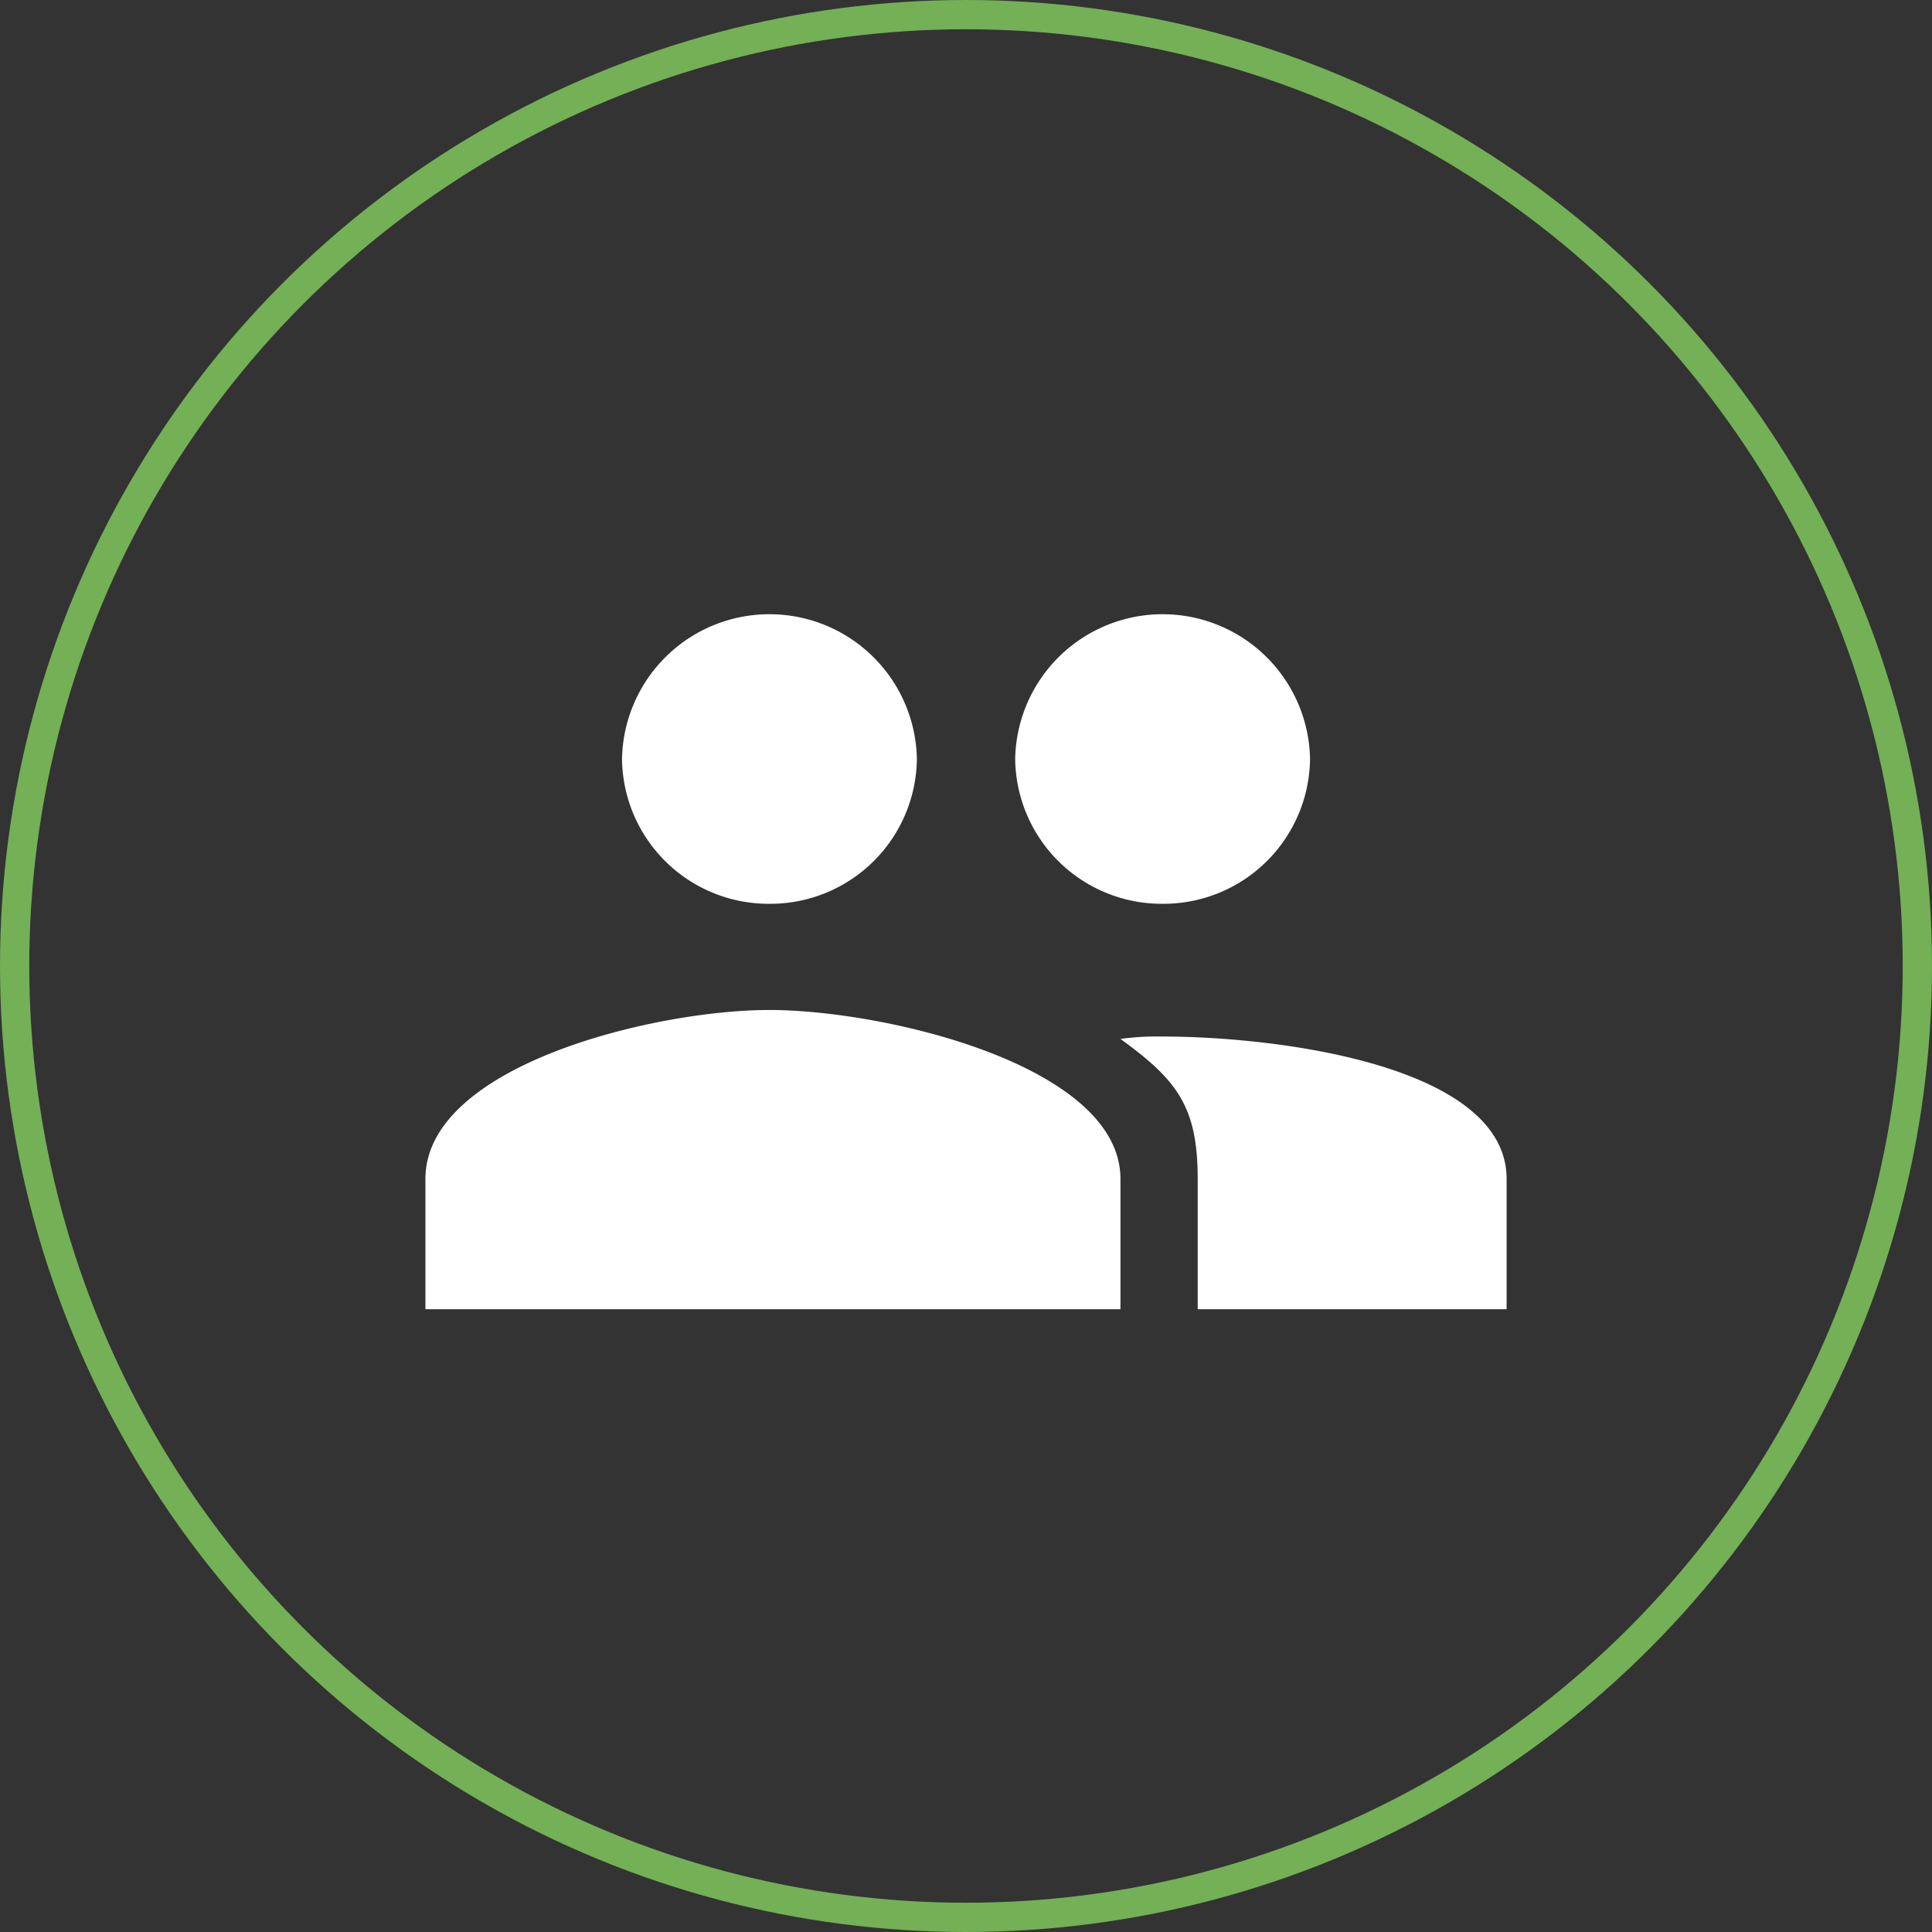
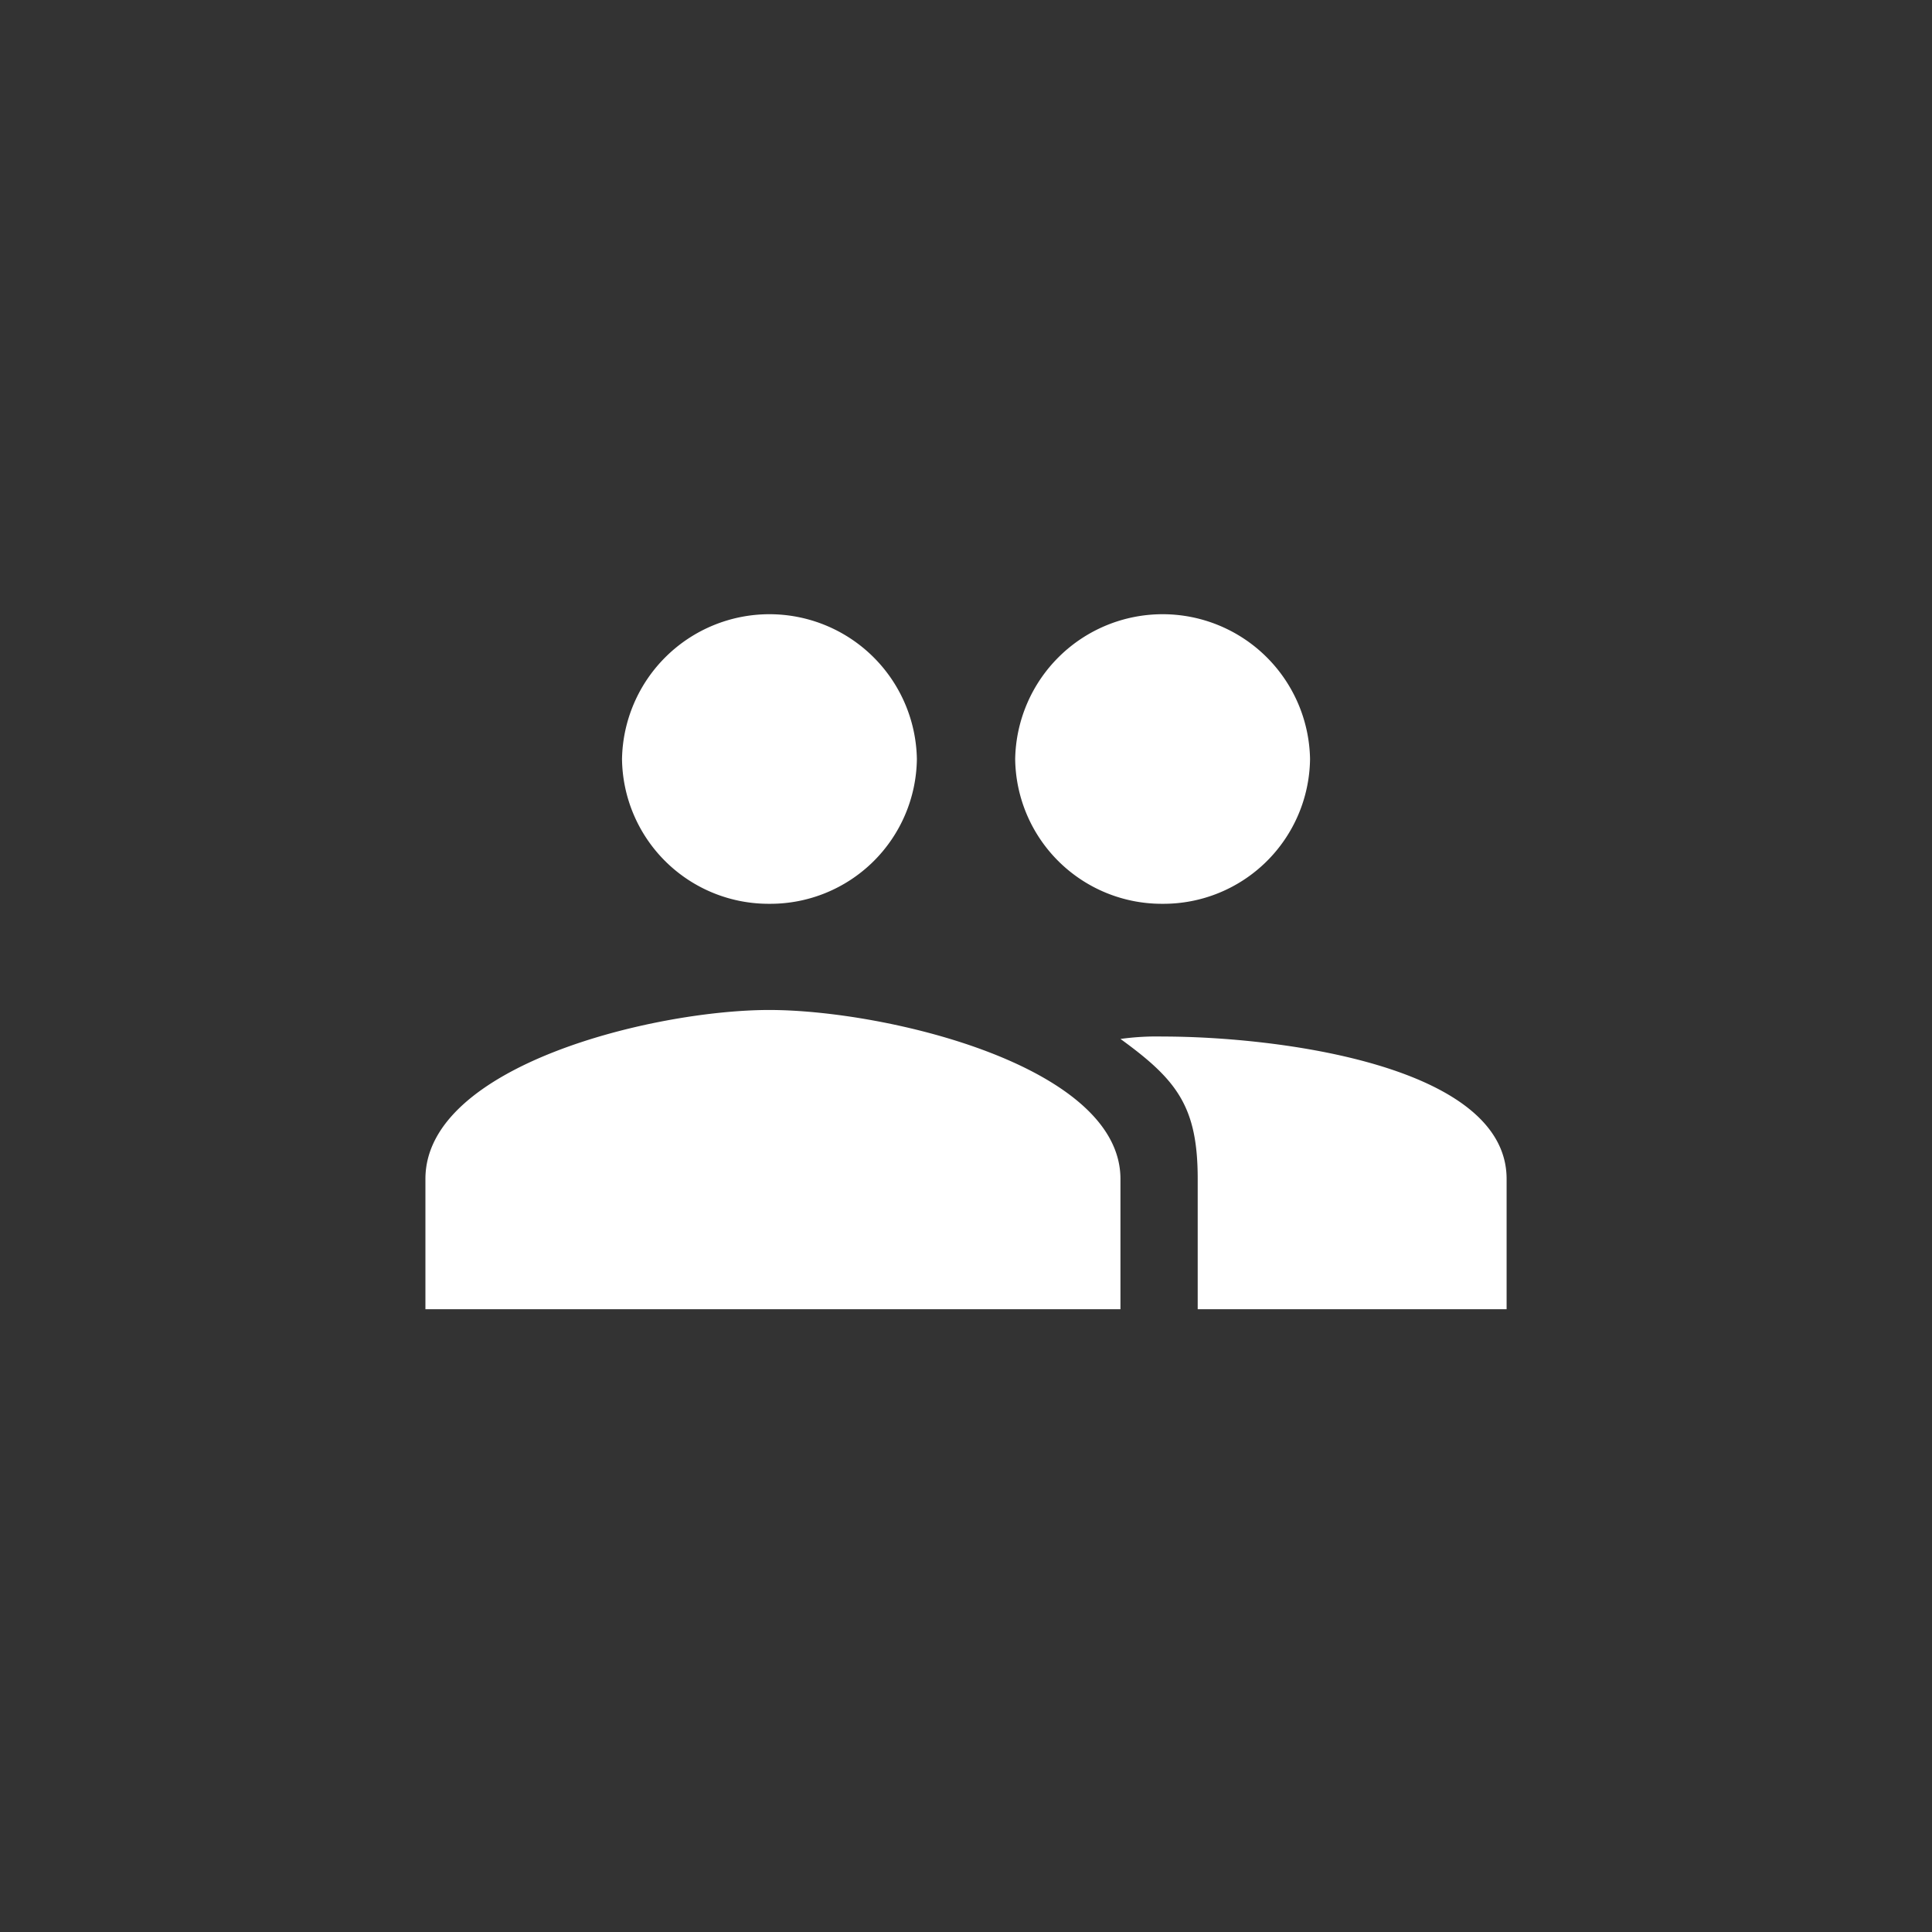
<svg xmlns="http://www.w3.org/2000/svg" width="198" height="198" viewBox="0 0 198 198">
  <rect x="0" y="0" width="198" height="198" fill="#333333" stroke="none" />
  <g id="Group_730" data-name="Group 730" transform="translate(-194 -3609)">
    <g id="Ellipse_4" data-name="Ellipse 4" transform="translate(194 3609)" fill="none" stroke="#73B056" stroke-width="3">
-       <circle cx="99" cy="99" r="99" stroke="none" />
-       <circle cx="99" cy="99" r="97.5" fill="none" />
-     </g>
+       </g>
    <path id="Icon_ionic-md-people" data-name="Icon ionic-md-people" d="M77.8,37.554a15.021,15.021,0,0,0,15.11-14.84,15.112,15.112,0,0,0-30.219,0A15.021,15.021,0,0,0,77.8,37.554Zm-40.292,0a15.021,15.021,0,0,0,15.109-14.84,15.112,15.112,0,0,0-30.219,0A15.021,15.021,0,0,0,37.506,37.554Zm0,10.882C25.669,48.437,2.25,54.125,2.25,65.75V79.105H73.48V65.75C73.48,54.125,49.341,48.437,37.506,48.437ZM77.8,51.158a26.878,26.878,0,0,0-4.317.247c5.794,4.205,7.914,6.925,7.914,14.345V79.105h31.658V65.75C113.053,54.125,89.634,51.158,77.8,51.158Z" transform="translate(235.349 3664.071)" fill="#fff" />
  </g>
</svg>